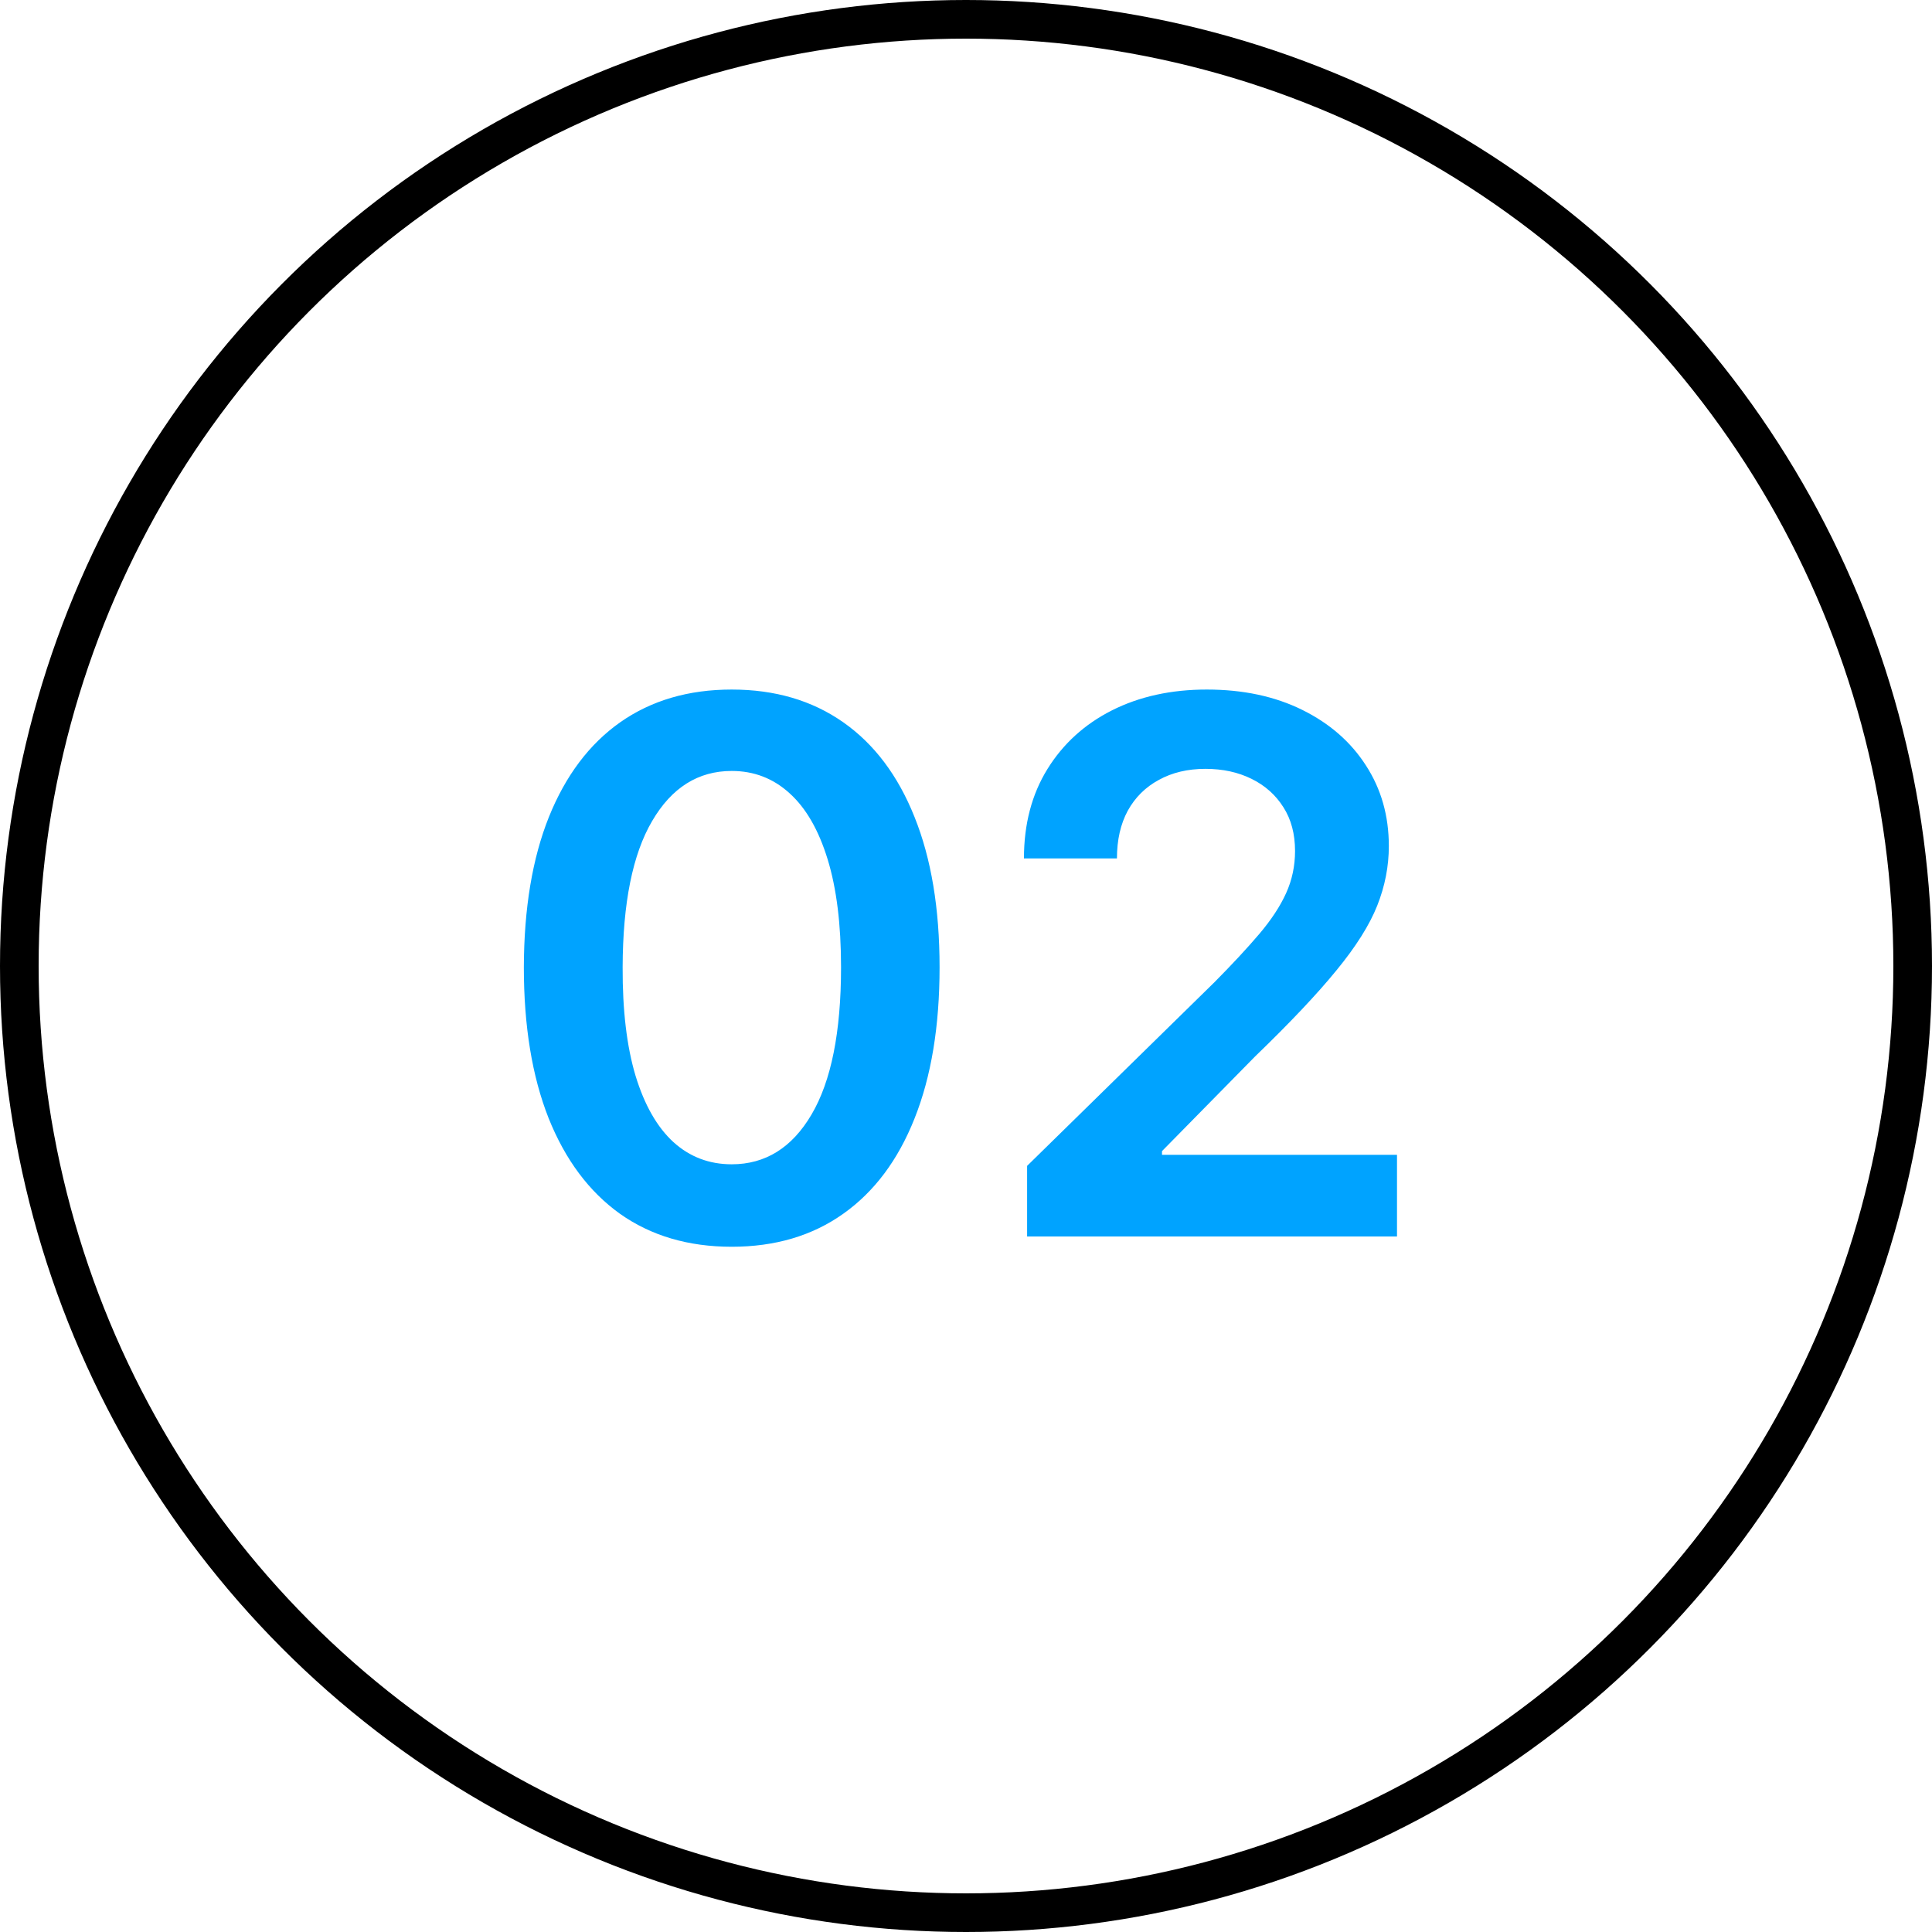
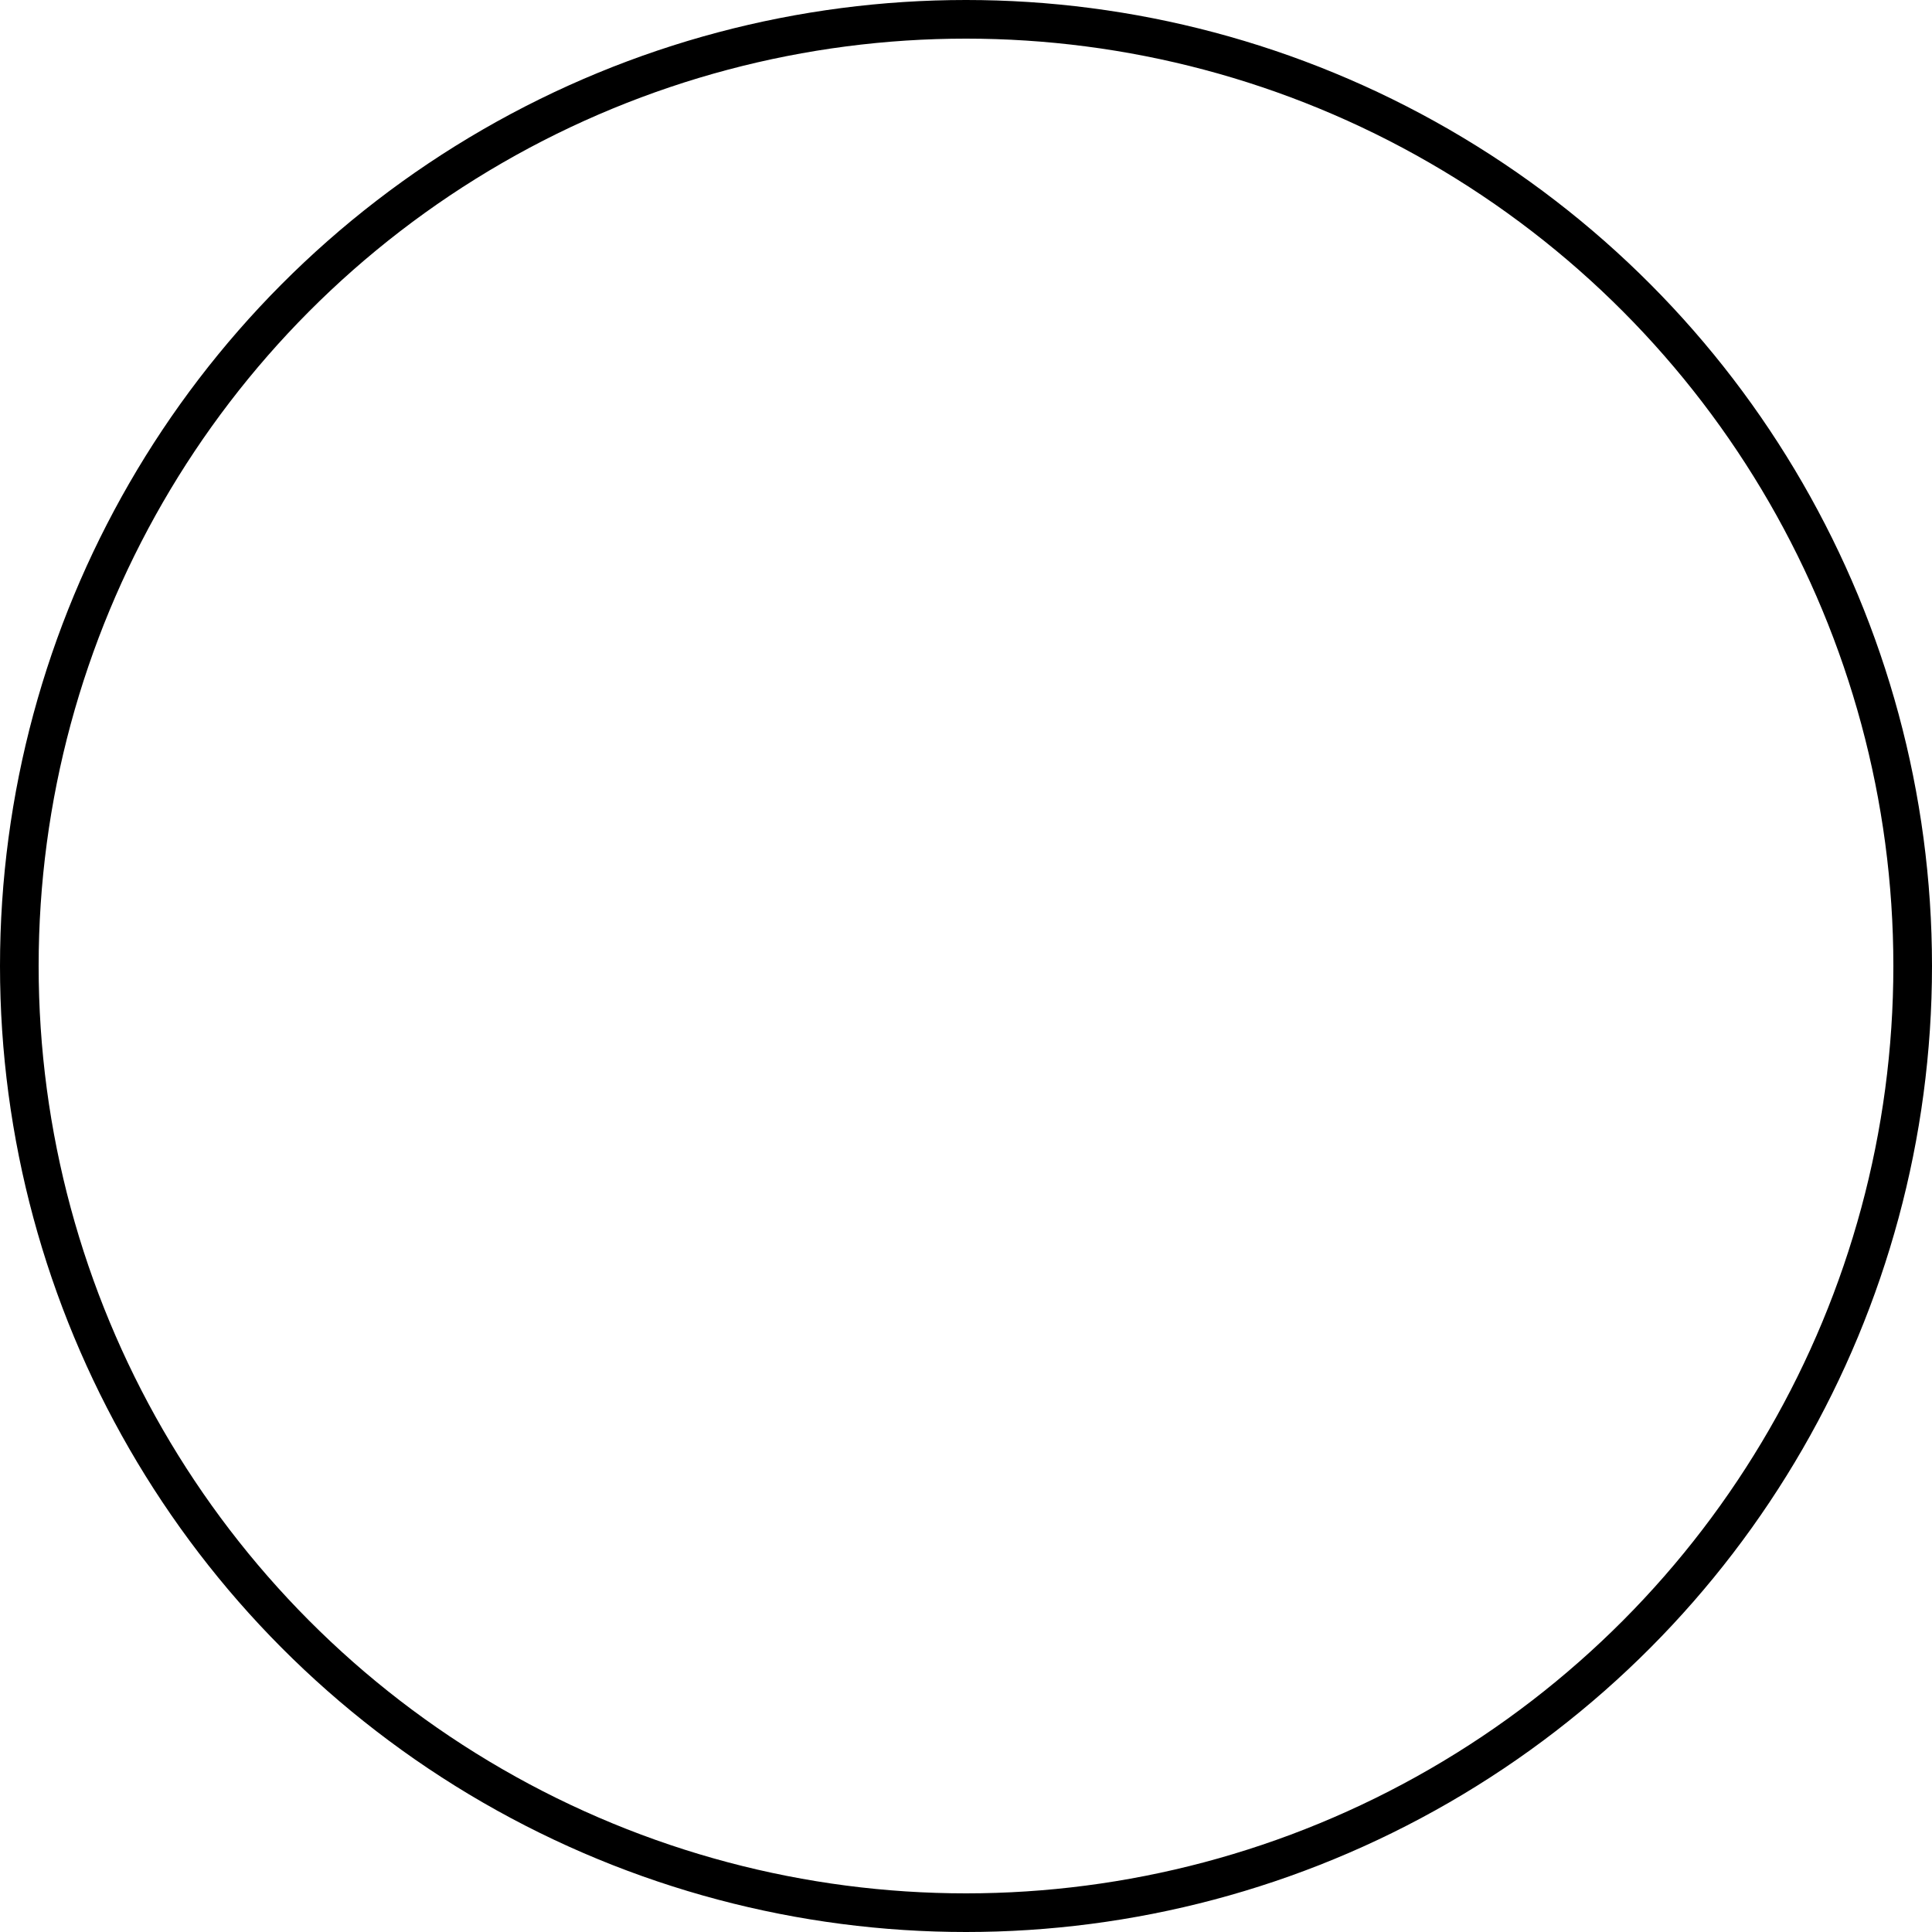
<svg xmlns="http://www.w3.org/2000/svg" width="500" height="500" viewBox="0 0 500 500" fill="none">
  <circle cx="250" cy="250" r="245" stroke="black" stroke-width="10" />
-   <path d="M189.366 322.659C178.139 322.659 168.503 319.818 160.457 314.136C152.457 308.409 146.298 300.159 141.98 289.386C137.707 278.568 135.571 265.545 135.571 250.318C135.616 235.091 137.776 222.136 142.048 211.455C146.366 200.727 152.526 192.545 160.526 186.909C168.571 181.273 178.185 178.455 189.366 178.455C200.548 178.455 210.162 181.273 218.207 186.909C226.253 192.545 232.412 200.727 236.685 211.455C241.003 222.182 243.162 235.136 243.162 250.318C243.162 265.591 241.003 278.636 236.685 289.455C232.412 300.227 226.253 308.455 218.207 314.136C210.207 319.818 200.594 322.659 189.366 322.659ZM189.366 301.318C198.094 301.318 204.98 297.023 210.026 288.432C215.116 279.795 217.662 267.091 217.662 250.318C217.662 239.227 216.503 229.909 214.185 222.364C211.866 214.818 208.594 209.136 204.366 205.318C200.139 201.455 195.139 199.523 189.366 199.523C180.685 199.523 173.821 203.841 168.776 212.477C163.73 221.068 161.185 233.682 161.139 250.318C161.094 261.455 162.207 270.818 164.48 278.409C166.798 286 170.071 291.727 174.298 295.591C178.526 299.409 183.548 301.318 189.366 301.318ZM265.815 320V301.727L314.293 254.205C318.929 249.523 322.793 245.364 325.884 241.727C328.974 238.091 331.293 234.568 332.838 231.159C334.384 227.75 335.156 224.114 335.156 220.25C335.156 215.841 334.156 212.068 332.156 208.932C330.156 205.75 327.406 203.295 323.906 201.568C320.406 199.841 316.429 198.977 311.974 198.977C307.384 198.977 303.361 199.932 299.906 201.841C296.452 203.705 293.77 206.364 291.861 209.818C289.997 213.273 289.065 217.386 289.065 222.159H264.997C264.997 213.295 267.02 205.591 271.065 199.045C275.111 192.5 280.679 187.432 287.77 183.841C294.906 180.25 303.088 178.455 312.315 178.455C321.679 178.455 329.906 180.205 336.997 183.705C344.088 187.205 349.588 192 353.497 198.091C357.452 204.182 359.429 211.136 359.429 218.955C359.429 224.182 358.429 229.318 356.429 234.364C354.429 239.409 350.906 245 345.861 251.136C340.861 257.273 333.838 264.705 324.793 273.432L300.724 297.909V298.864H361.543V320H265.815Z" fill="#00A3FF" />
</svg>